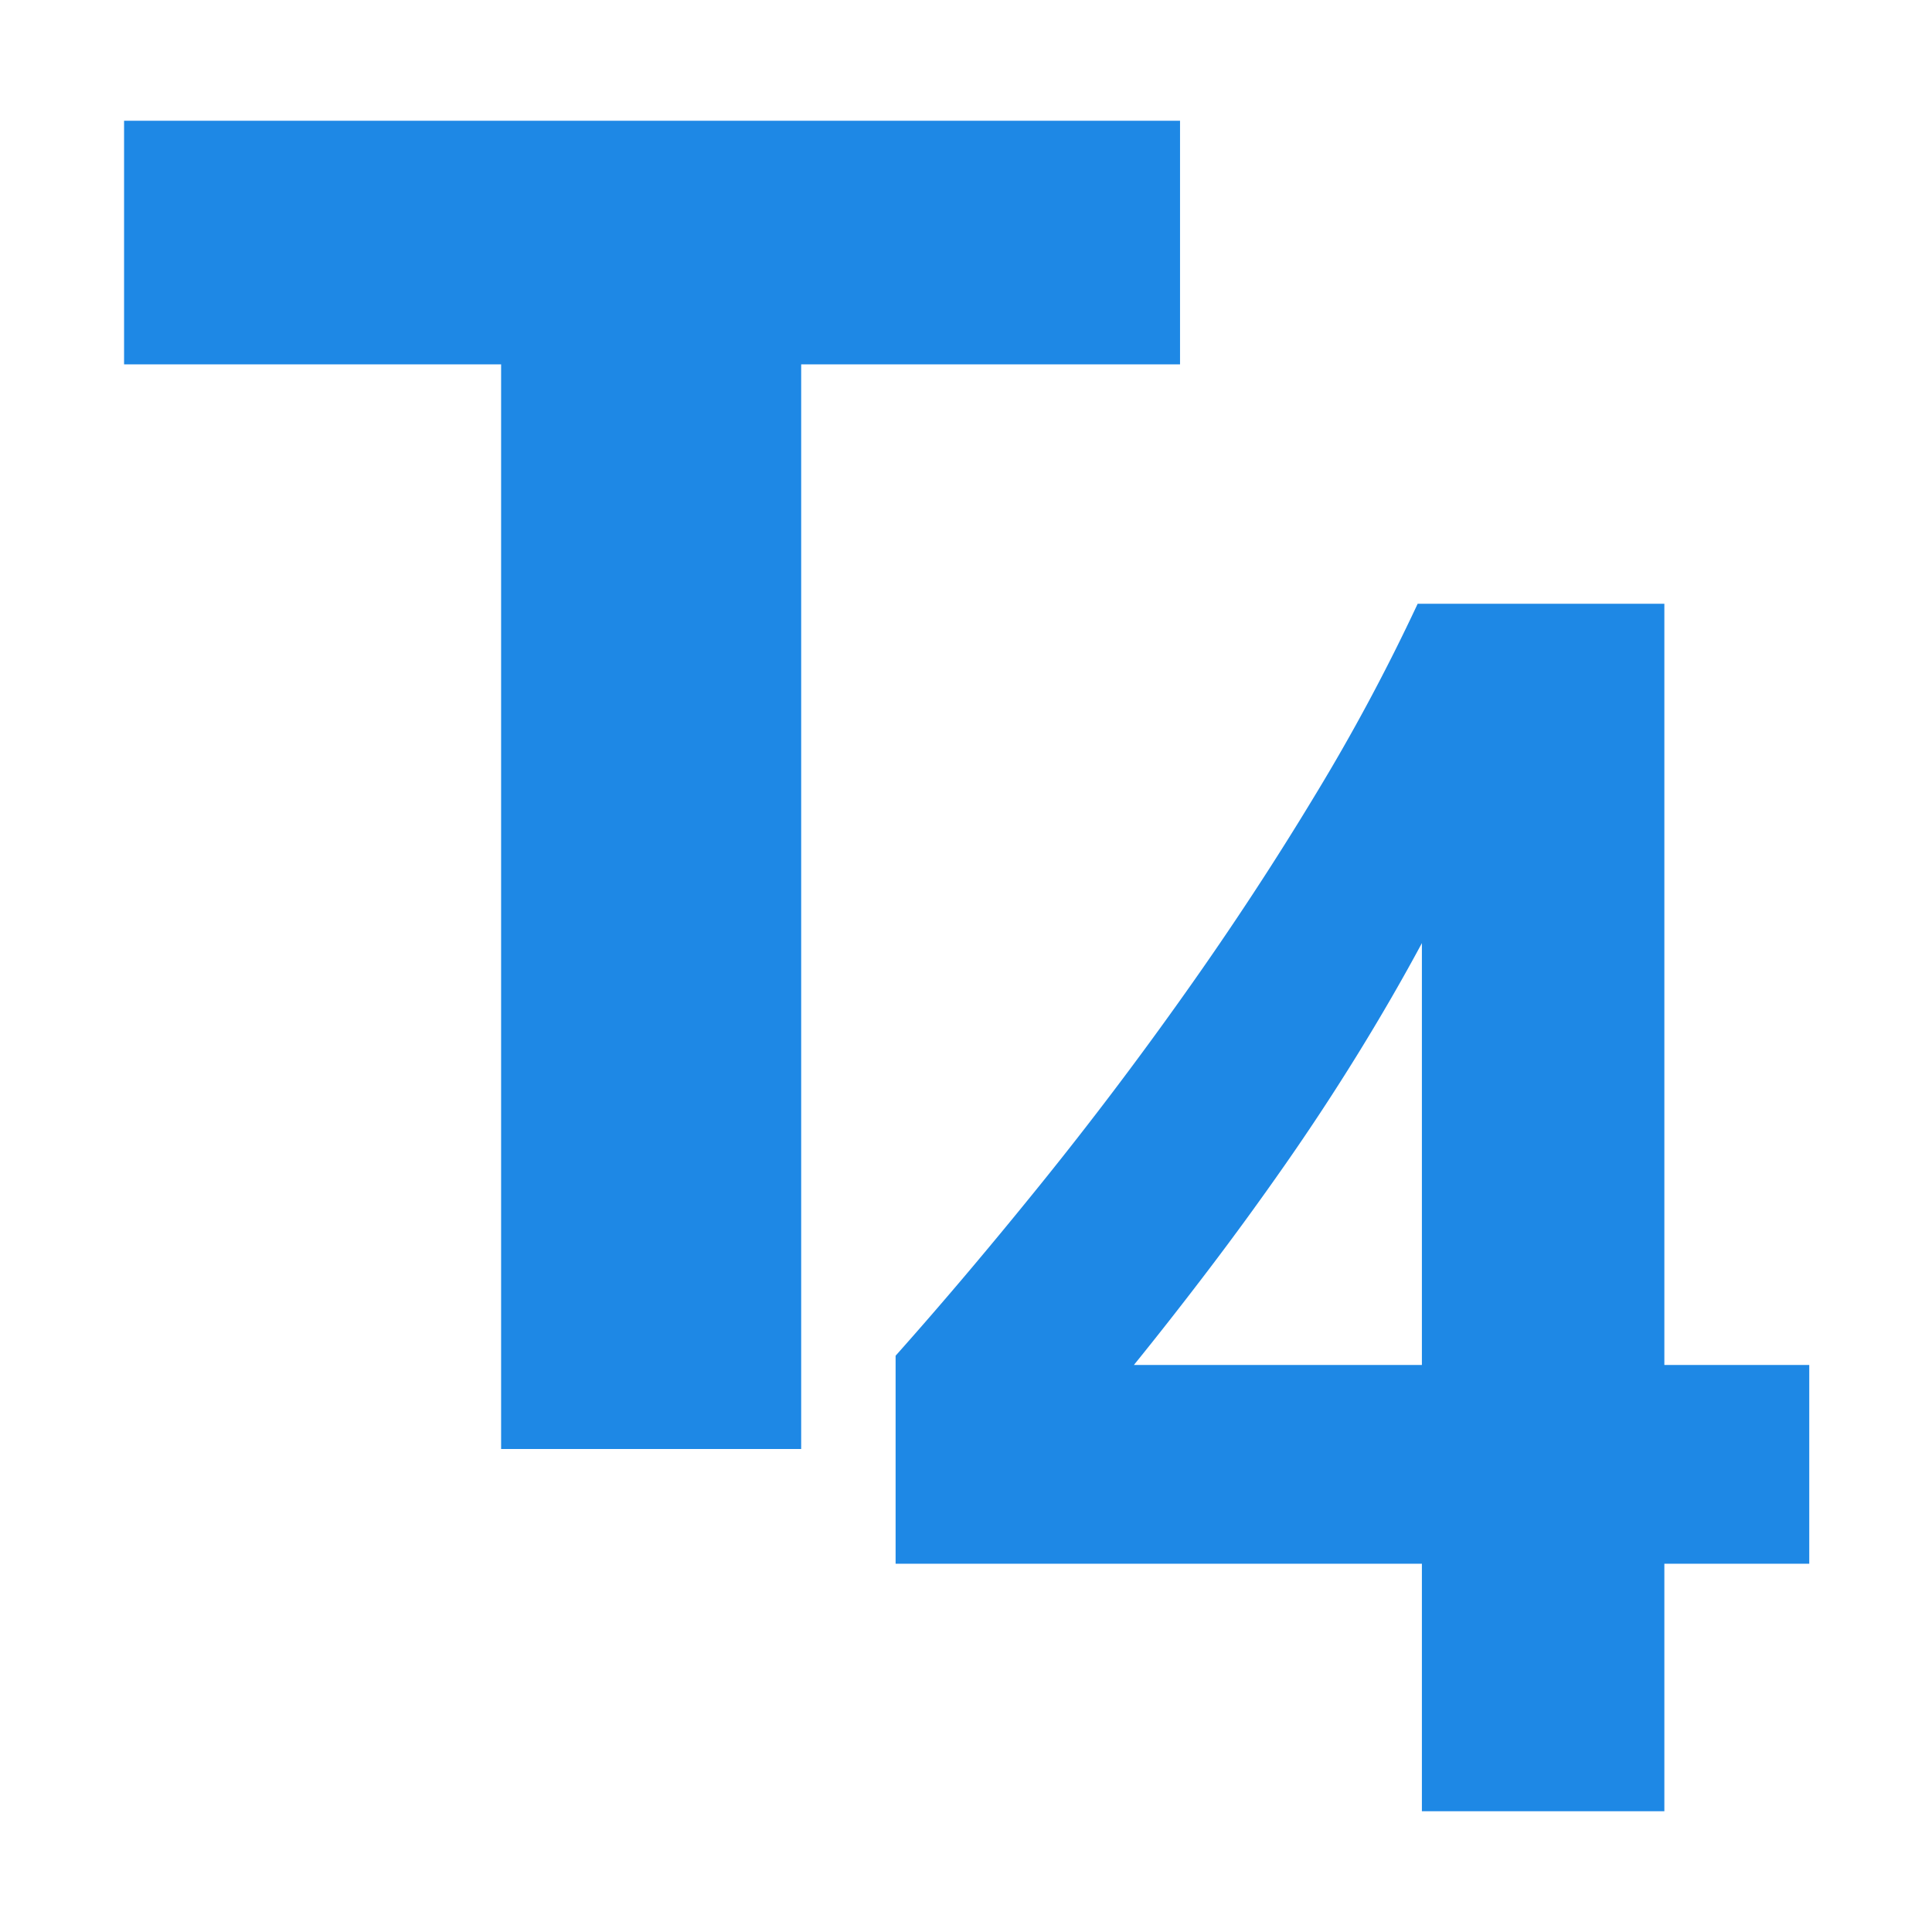
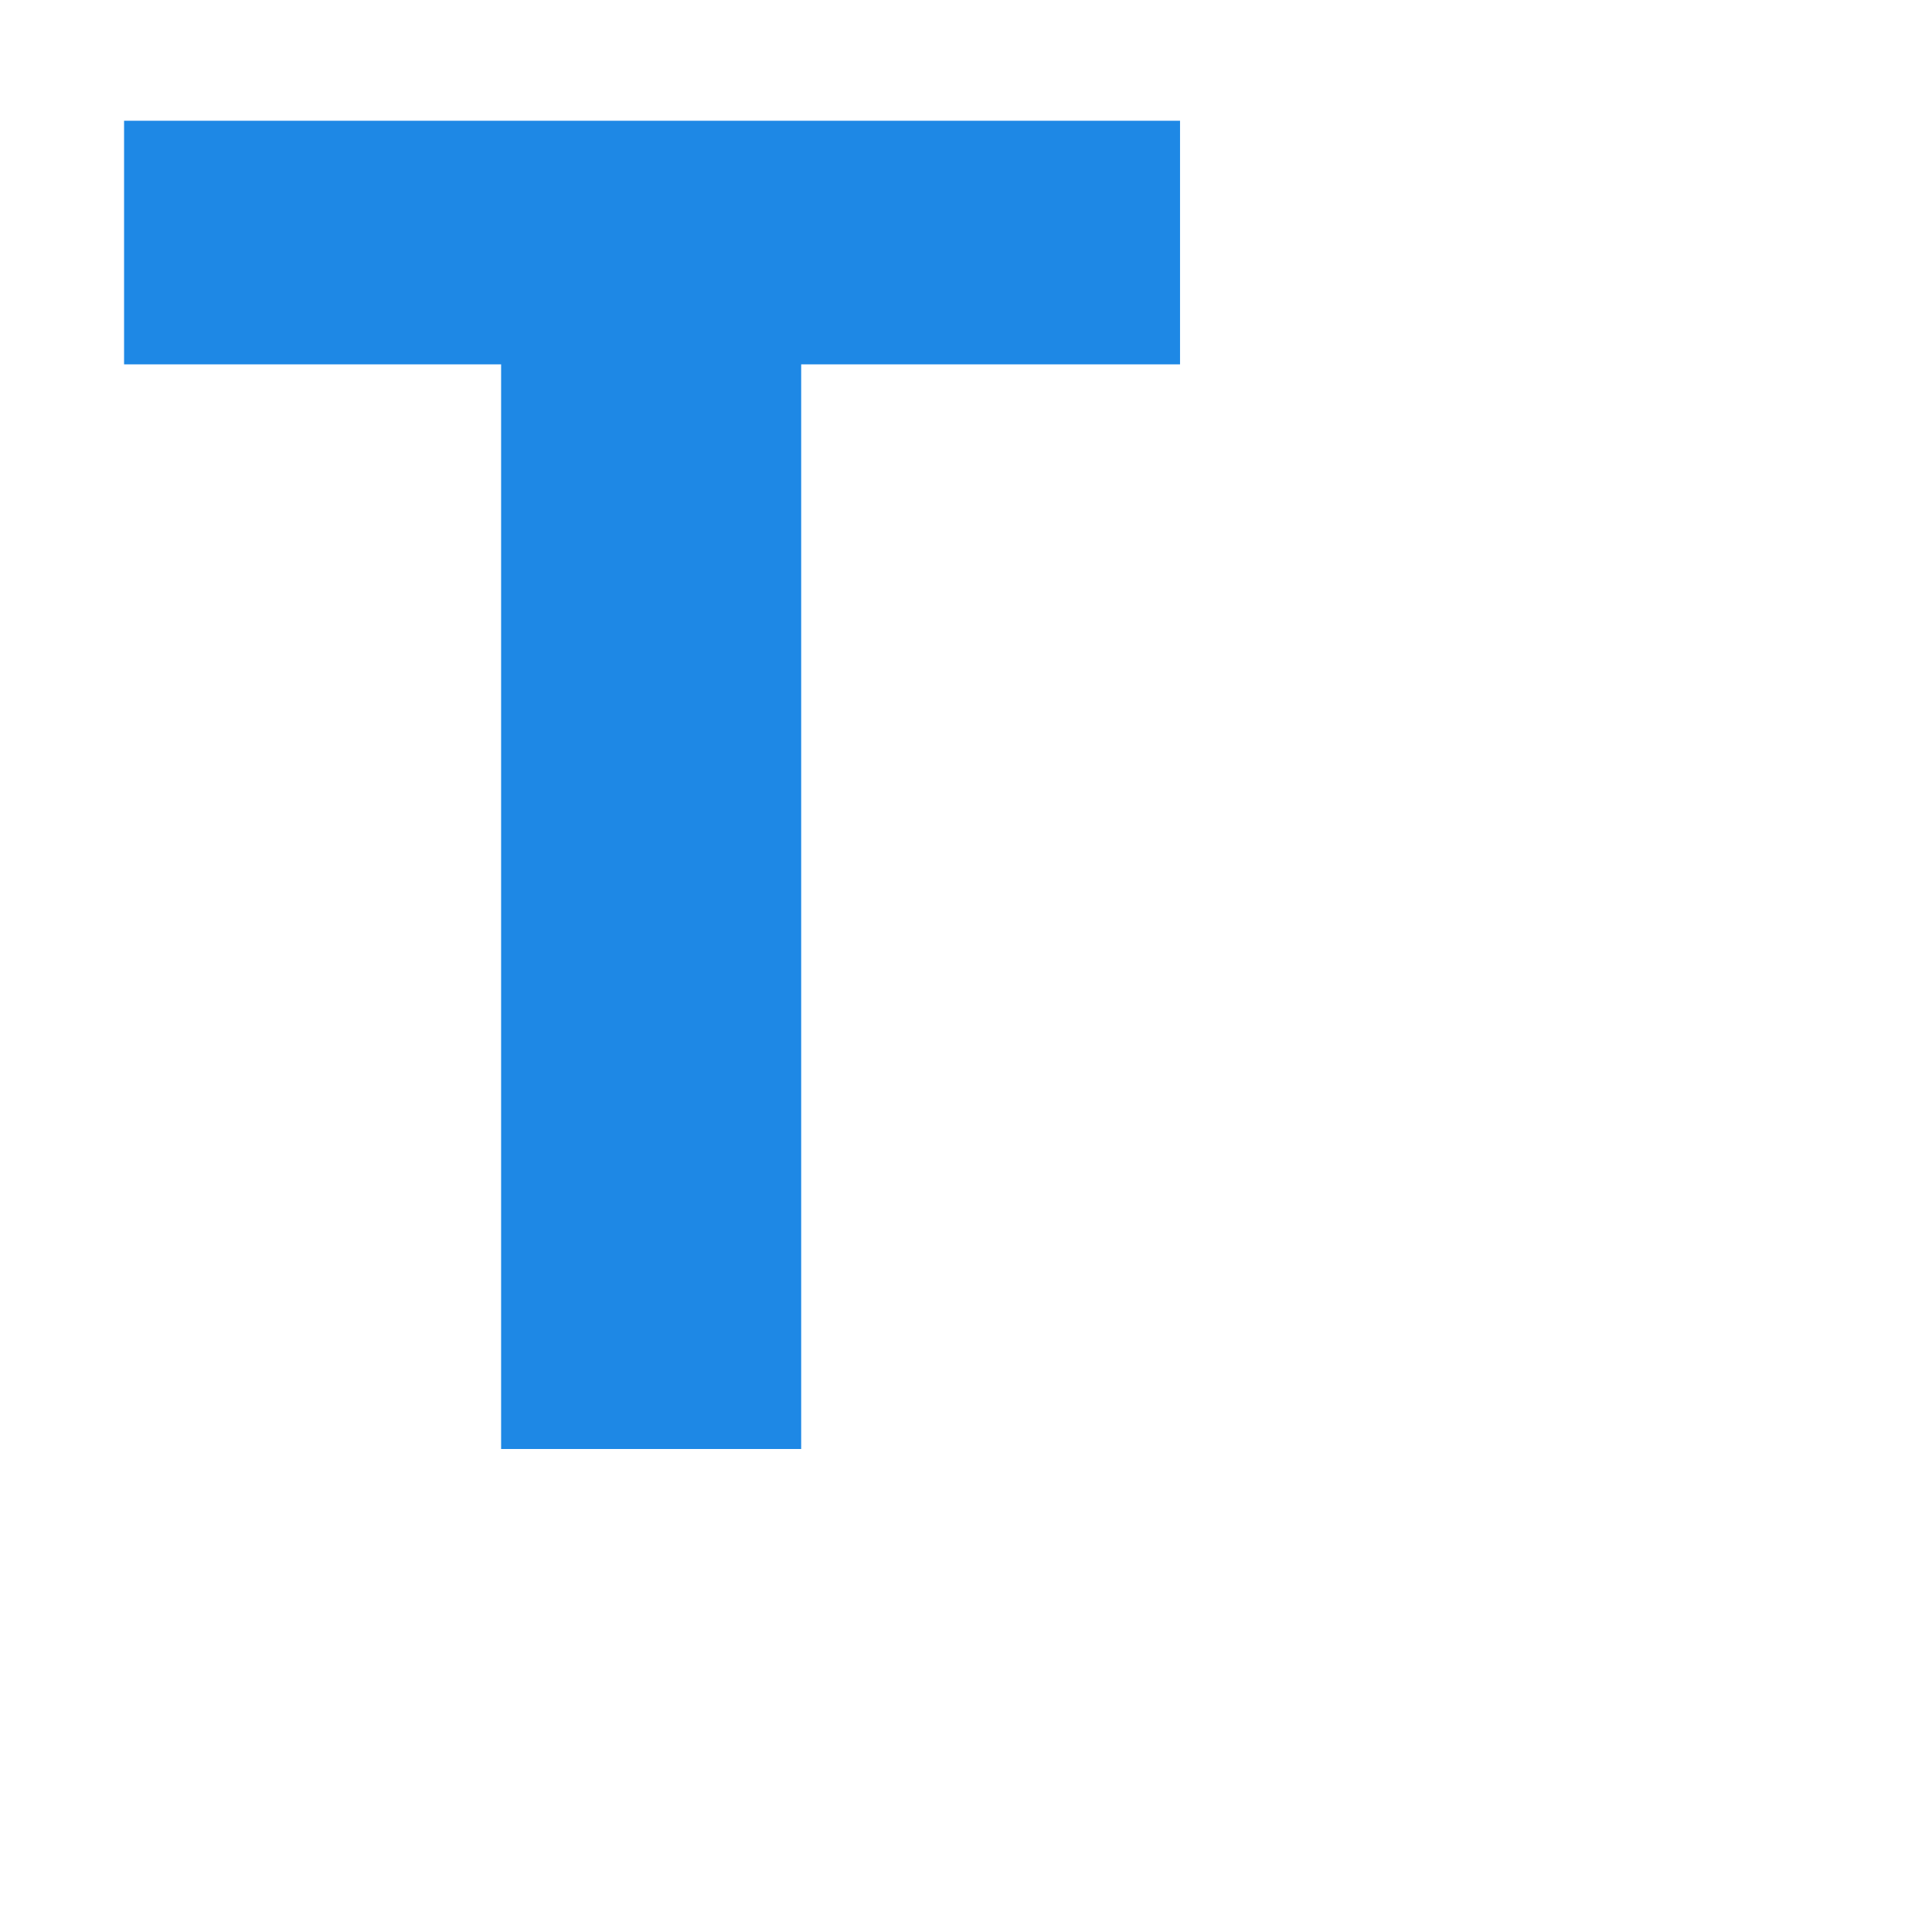
<svg xmlns="http://www.w3.org/2000/svg" width="800px" height="800px" viewBox="0 0 32 32">
  <title>file_type_t4tt</title>
  <path d="M19.545,6.035H13.27V24H8.3V6.035H2.055V2h17.49Z" style="fill:#1e88e5" />
-   <path d="M27.567,10V22.608h2.4V25.9h-2.4V30H23.551V25.9H14.834V22.455q1.158-1.3,2.4-2.838t2.4-3.173q1.158-1.632,2.155-3.285A32.925,32.925,0,0,0,23.481,10ZM18.781,22.608h4.77V15.621q-.488.907-1.06,1.834t-1.2,1.827q-.628.9-1.269,1.743T18.781,22.608Z" style="fill:#1e88e5" />
</svg>